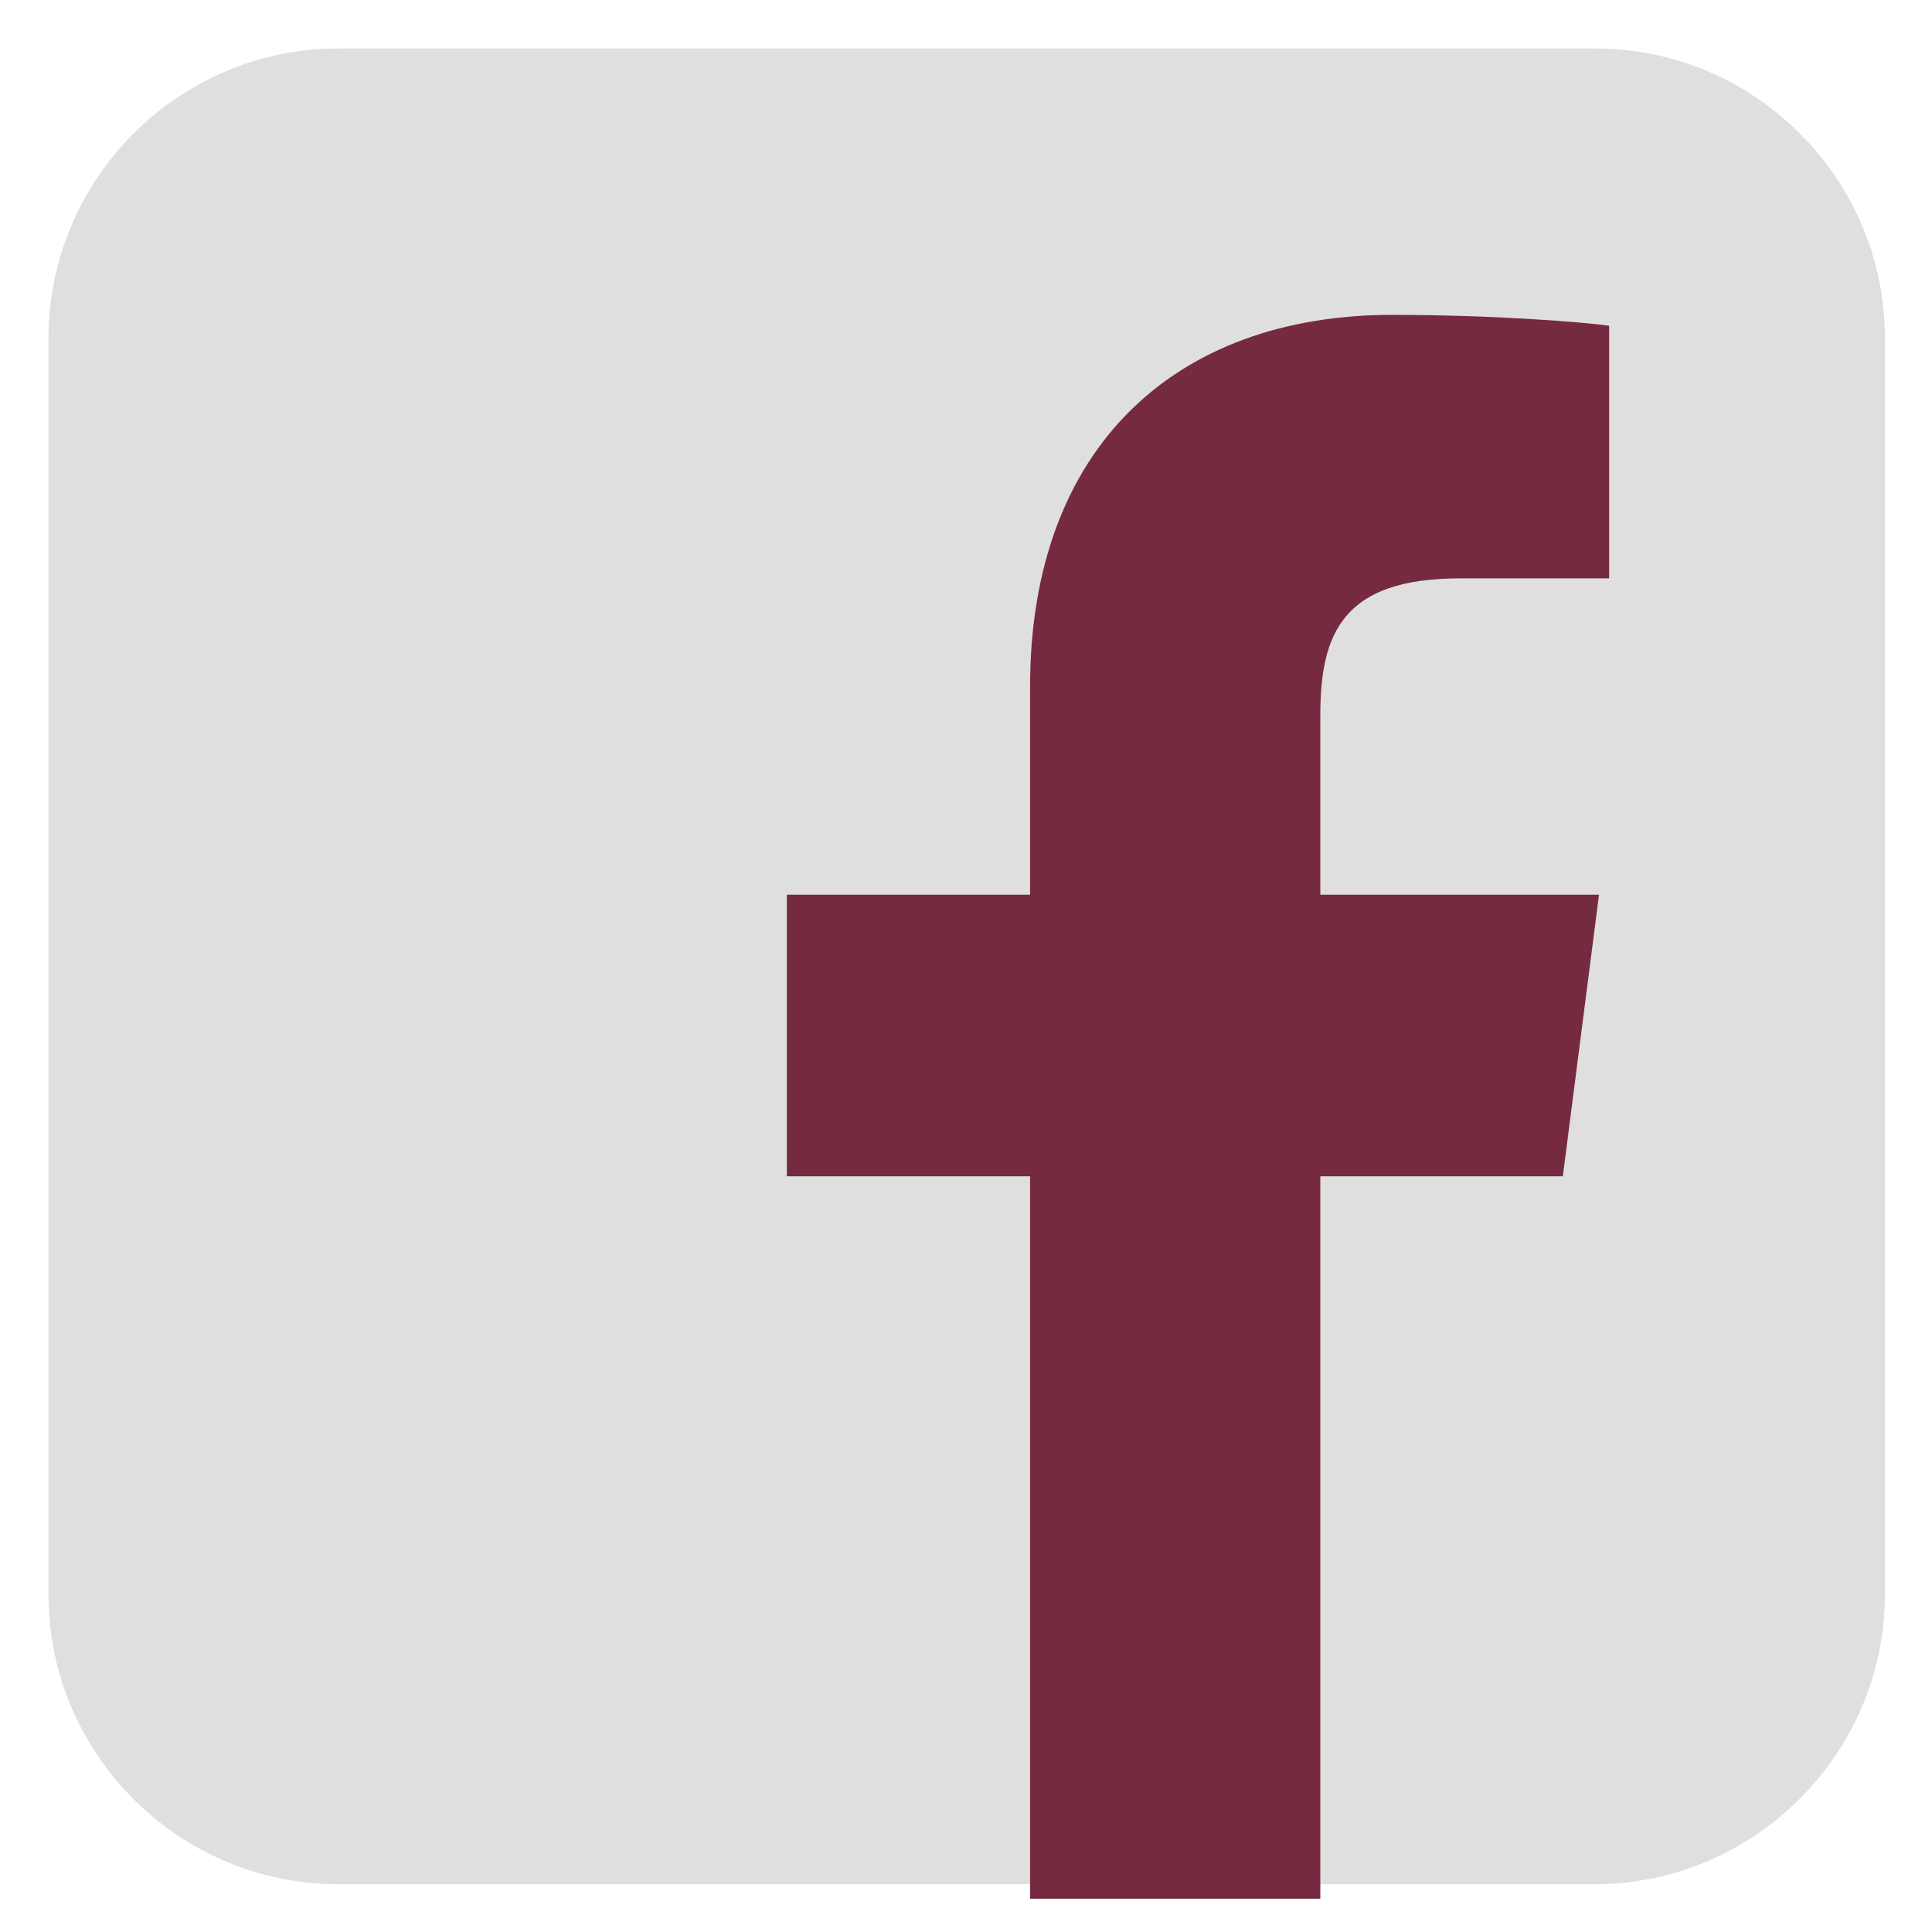
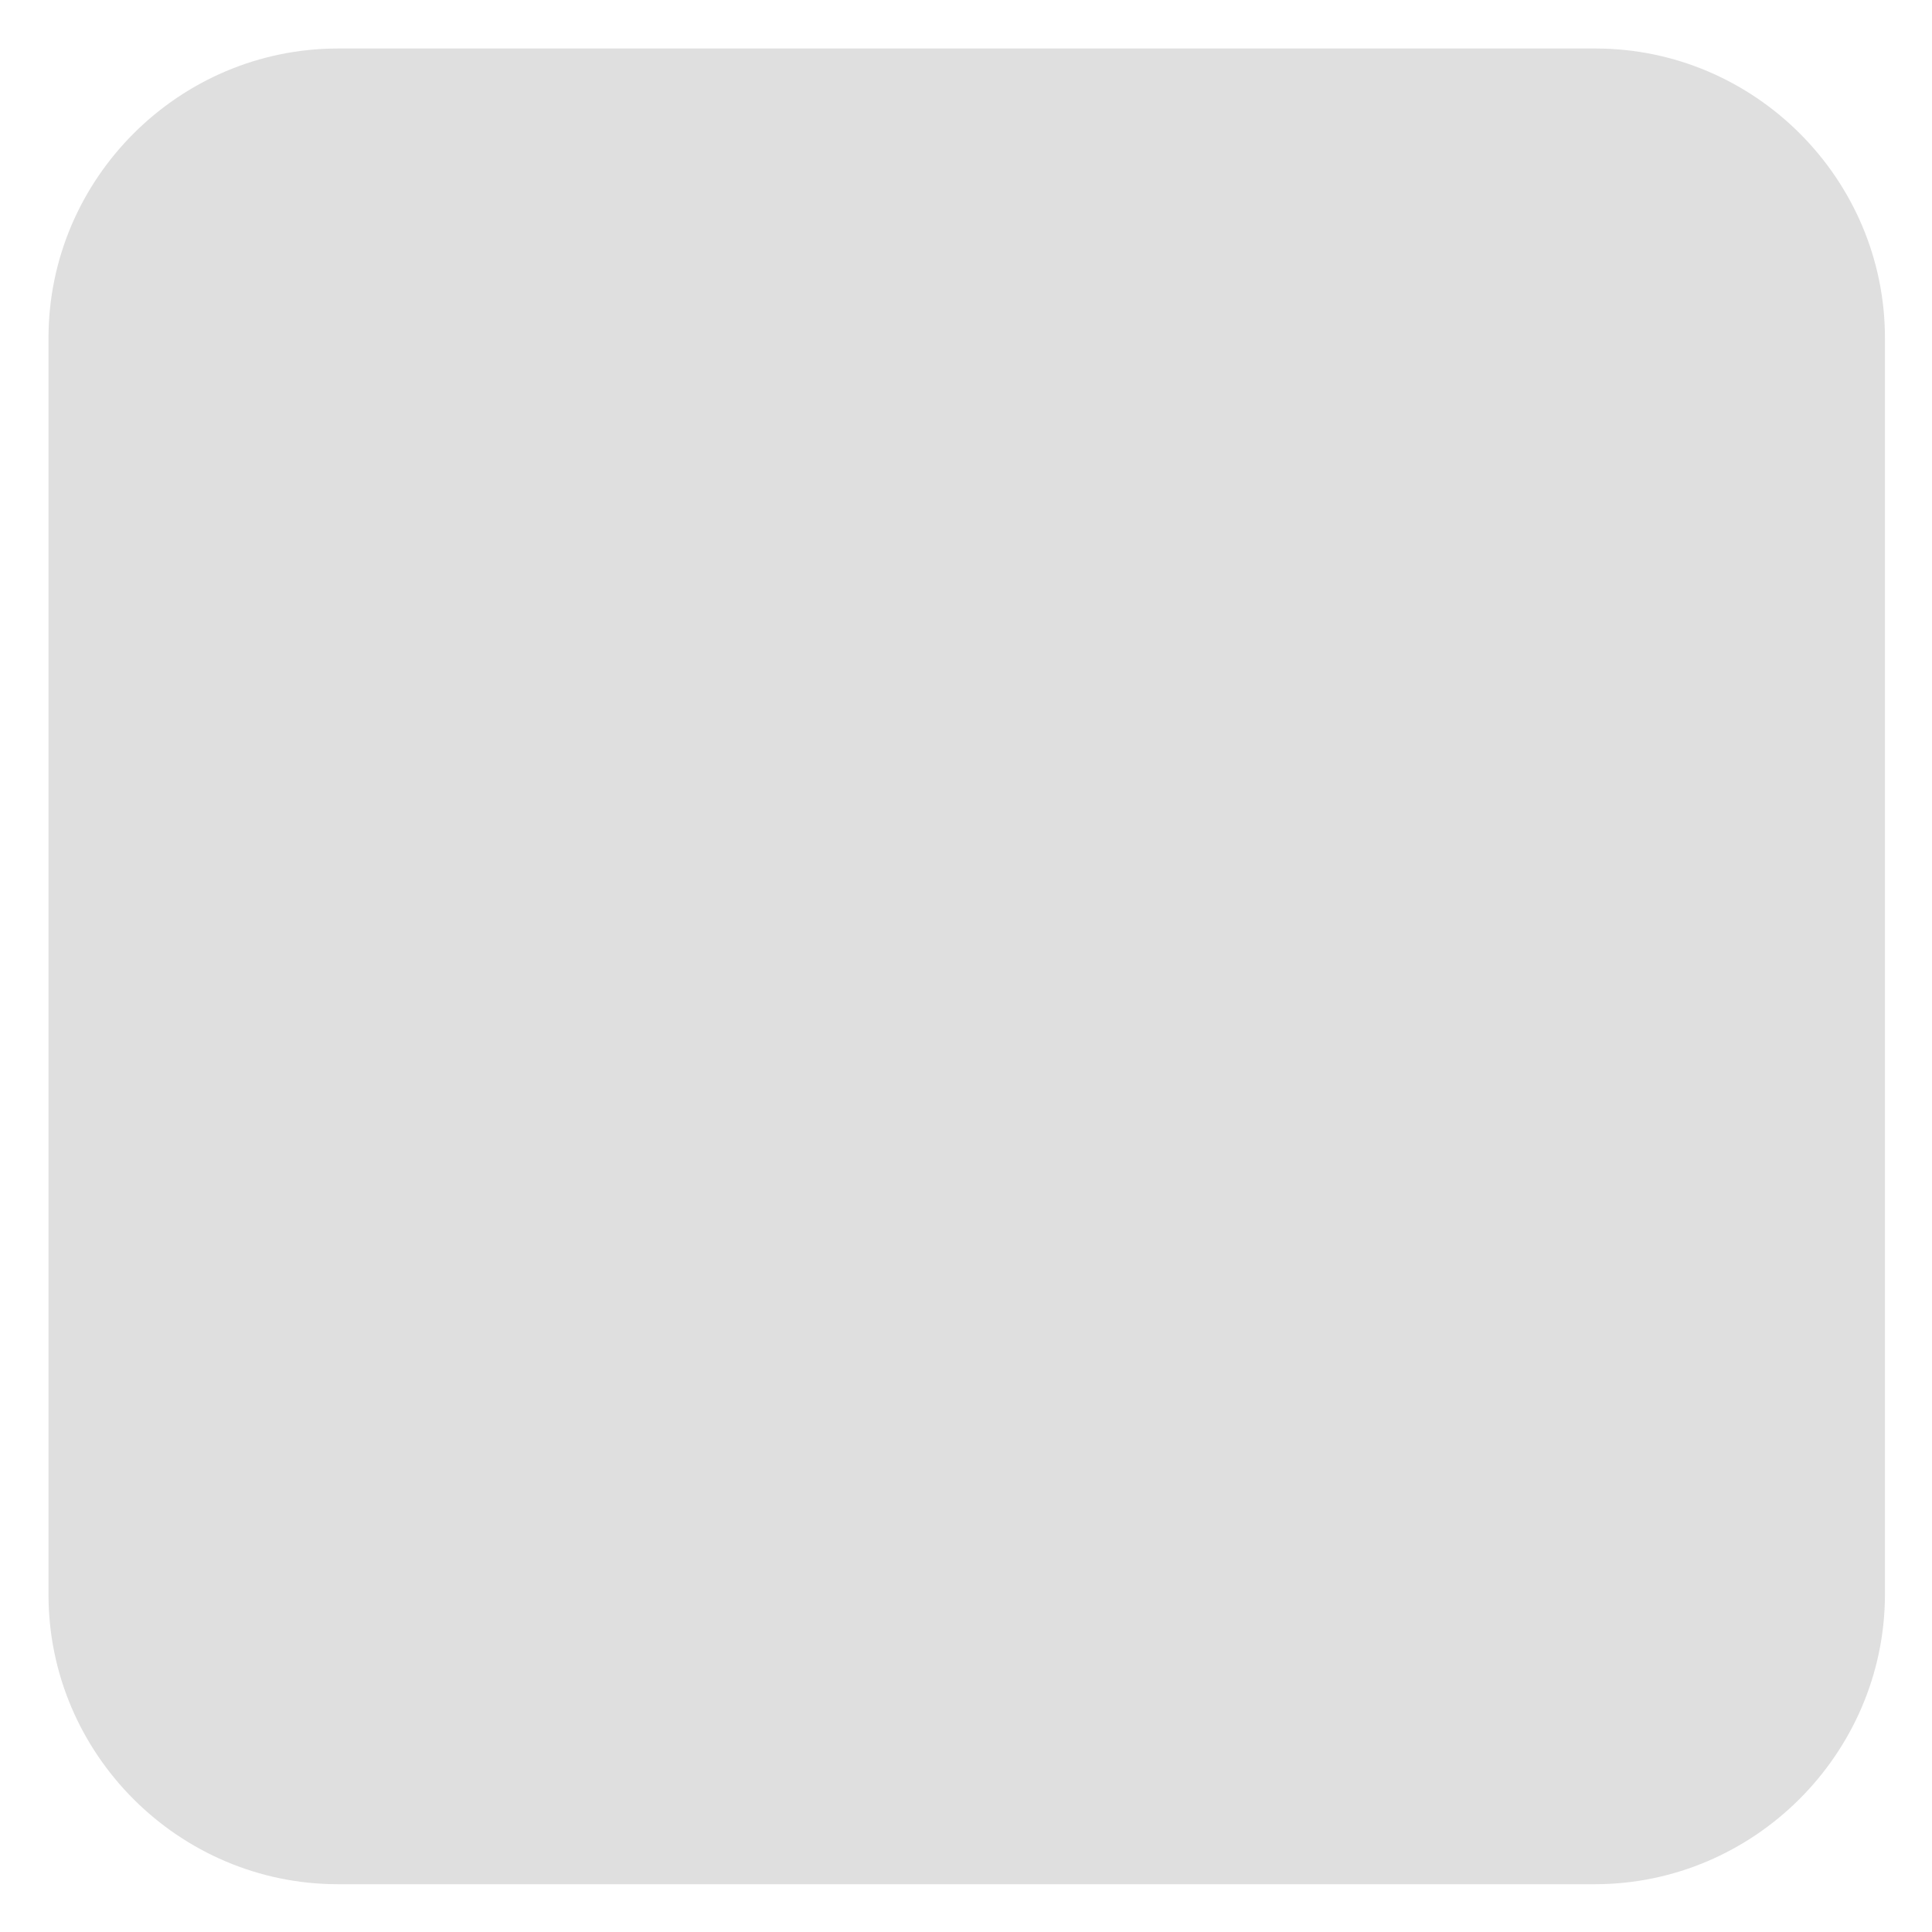
<svg xmlns="http://www.w3.org/2000/svg" version="1.1" id="Layer_1" x="0px" y="0px" viewBox="0 0 266.9 266.9" style="enable-background:new 0 0 266.9 266.9;" xml:space="preserve">
  <style type="text/css">
	.st0{fill:#DFDFDF;}
	.st1{fill:#752A3F;}
</style>
  <path class="st0" d="M220.3,260.3H46.7c-22,0-40-18-40-40V46.7c0-22,18-40,40-40h173.7c22,0,40,18,40,40v173.7  C260.3,242.3,242.3,260.3,220.3,260.3z" />
-   <path id="f" class="st1" d="M182.4,262.3v-99.8h33.5l5-38.9h-38.5V98.8c0-11.3,3.1-18.9,19.3-18.9l20.6,0V45  c-3.6-0.5-15.8-1.5-30-1.5c-29.7,0-50,18.1-50,51.4v28.7h-33.6v38.9h33.6v99.8H182.4z" />
</svg>